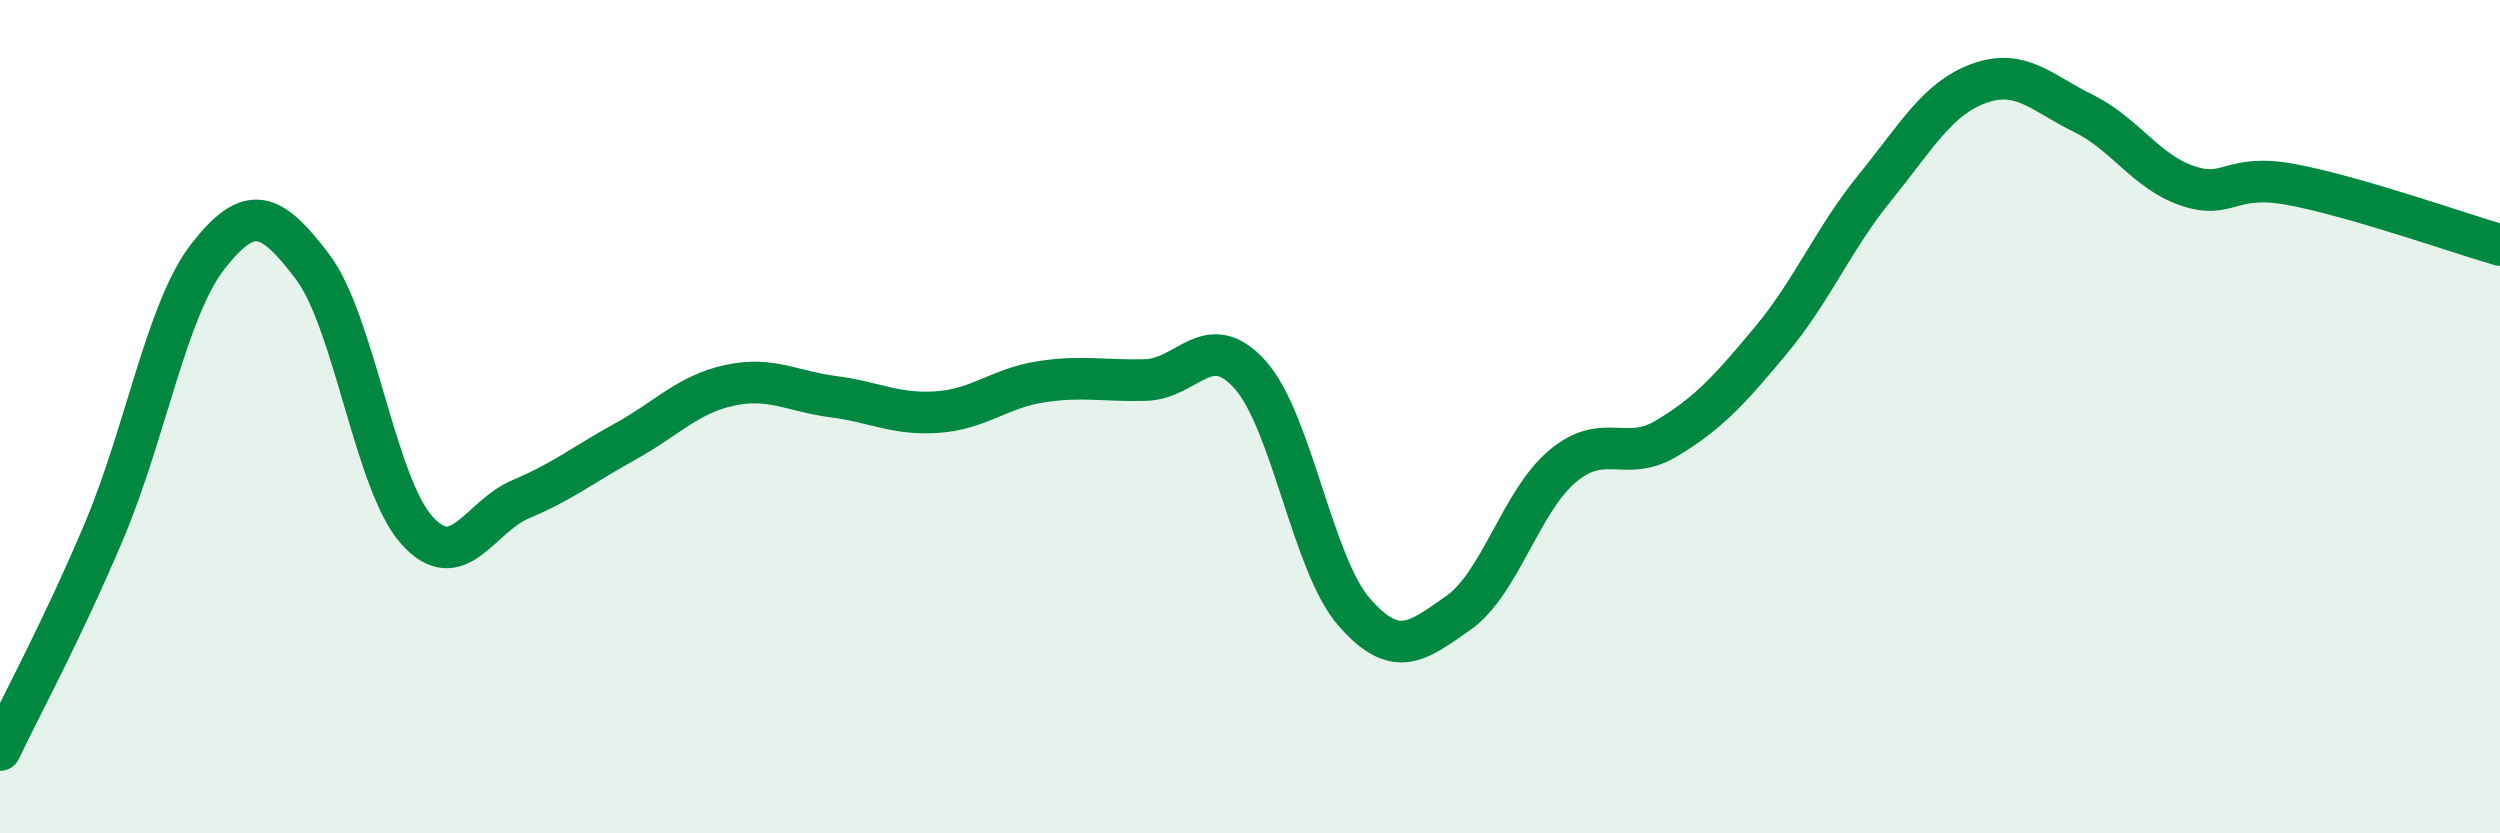
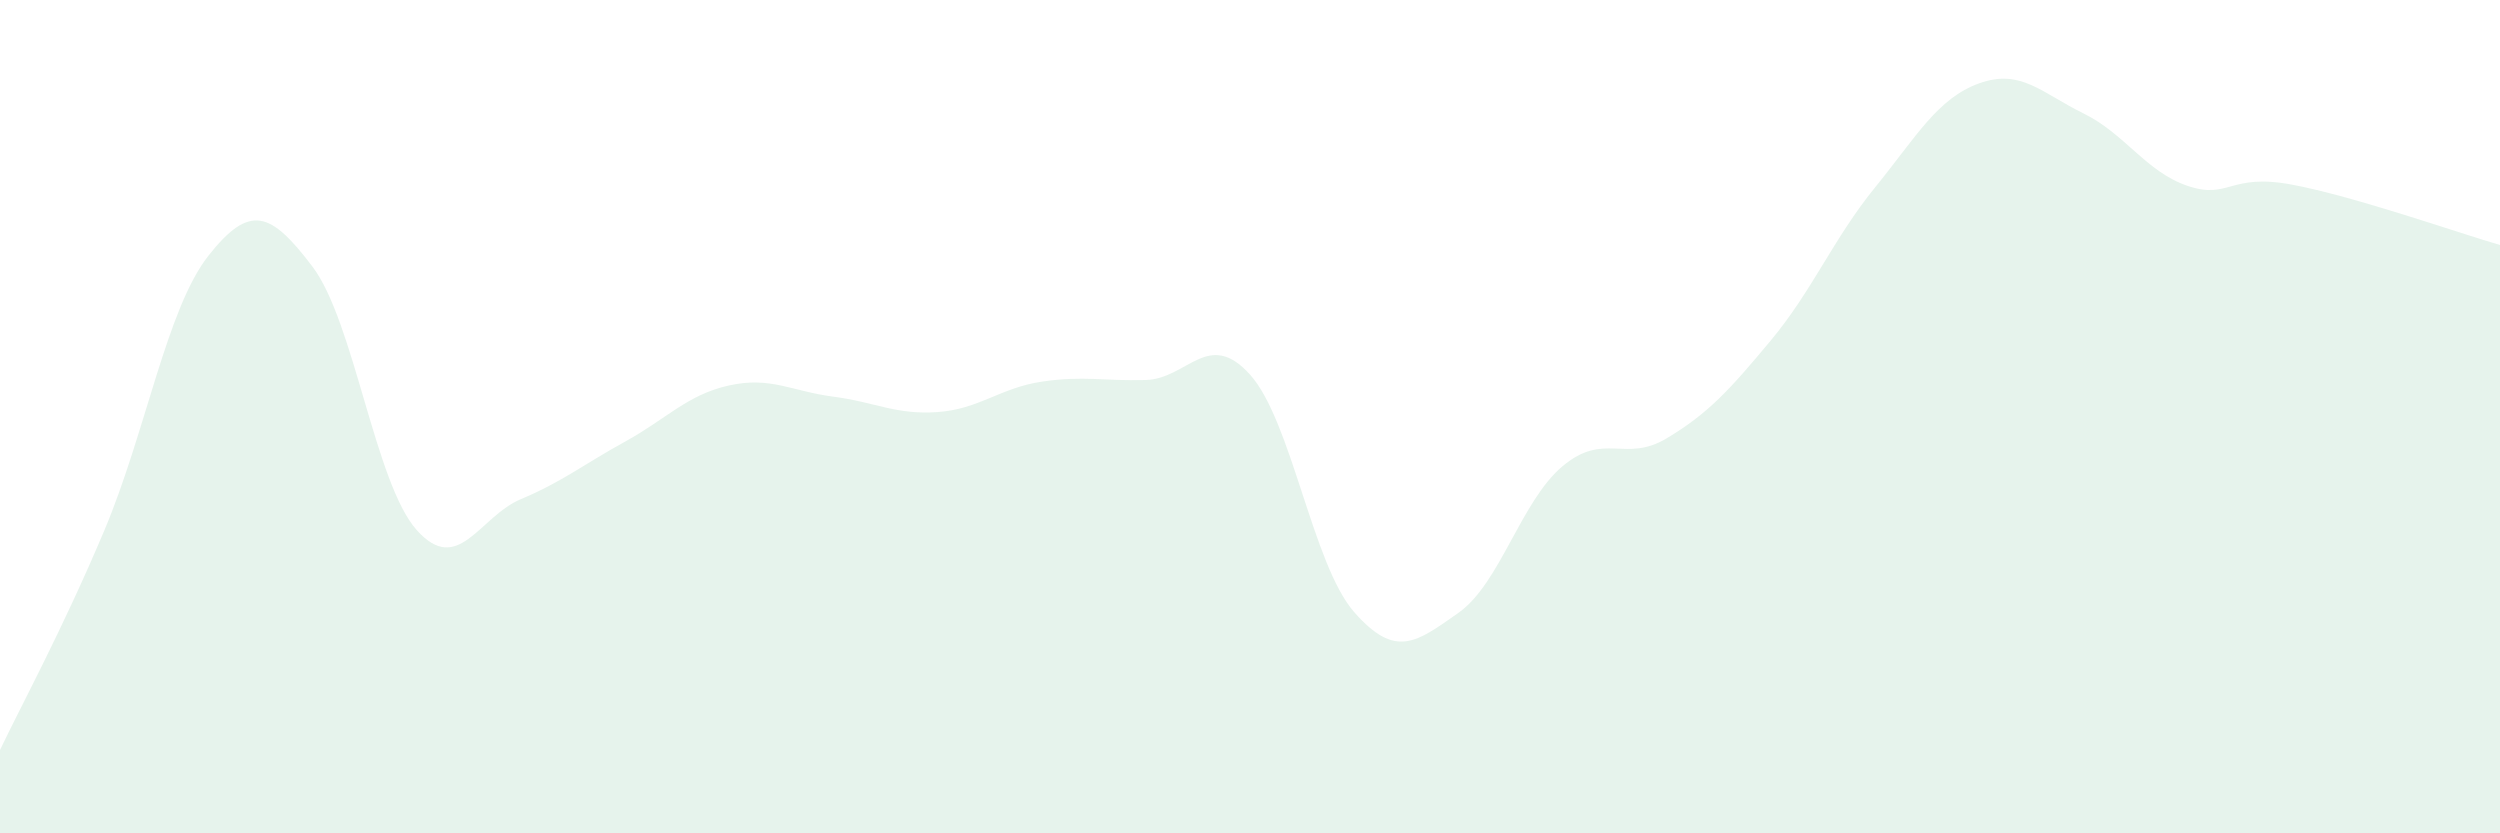
<svg xmlns="http://www.w3.org/2000/svg" width="60" height="20" viewBox="0 0 60 20">
  <path d="M 0,18 C 0.5,16.95 1.5,15.11 2.5,12.74 C 3.5,10.37 4,7.41 5,6.14 C 6,4.87 6.5,5.08 7.5,6.4 C 8.5,7.72 9,11.6 10,12.72 C 11,13.84 11.5,12.4 12.5,11.98 C 13.5,11.56 14,11.15 15,10.6 C 16,10.05 16.5,9.47 17.5,9.25 C 18.5,9.03 19,9.39 20,9.52 C 21,9.65 21.5,9.96 22.5,9.89 C 23.5,9.82 24,9.31 25,9.16 C 26,9.01 26.5,9.15 27.5,9.12 C 28.5,9.09 29,7.88 30,8.99 C 31,10.1 31.5,13.55 32.5,14.69 C 33.5,15.83 34,15.41 35,14.71 C 36,14.01 36.5,12.03 37.5,11.19 C 38.5,10.35 39,11.12 40,10.52 C 41,9.92 41.5,9.37 42.5,8.17 C 43.5,6.97 44,5.73 45,4.5 C 46,3.27 46.5,2.36 47.5,2 C 48.5,1.64 49,2.23 50,2.72 C 51,3.21 51.5,4.12 52.5,4.46 C 53.5,4.8 53.5,4.15 55,4.43 C 56.5,4.71 59,5.59 60,5.88L60 20L0 20Z" fill="#008740" opacity="0.1" stroke-linecap="round" stroke-linejoin="round" />
-   <path d="M 0,18 C 0.5,16.95 1.5,15.11 2.5,12.74 C 3.5,10.37 4,7.41 5,6.14 C 6,4.87 6.5,5.08 7.5,6.4 C 8.5,7.72 9,11.6 10,12.72 C 11,13.84 11.5,12.4 12.5,11.98 C 13.5,11.56 14,11.15 15,10.6 C 16,10.05 16.5,9.47 17.5,9.25 C 18.5,9.03 19,9.39 20,9.52 C 21,9.65 21.5,9.96 22.5,9.89 C 23.5,9.82 24,9.31 25,9.16 C 26,9.01 26.5,9.15 27.5,9.12 C 28.5,9.09 29,7.88 30,8.99 C 31,10.1 31.5,13.55 32.5,14.69 C 33.5,15.83 34,15.41 35,14.71 C 36,14.01 36.5,12.03 37.5,11.19 C 38.5,10.35 39,11.12 40,10.52 C 41,9.92 41.5,9.37 42.5,8.17 C 43.5,6.97 44,5.73 45,4.5 C 46,3.27 46.5,2.36 47.5,2 C 48.5,1.64 49,2.23 50,2.72 C 51,3.21 51.5,4.12 52.5,4.46 C 53.5,4.8 53.5,4.15 55,4.43 C 56.5,4.71 59,5.59 60,5.88" stroke="#008740" stroke-width="1" fill="none" stroke-linecap="round" stroke-linejoin="round" />
</svg>